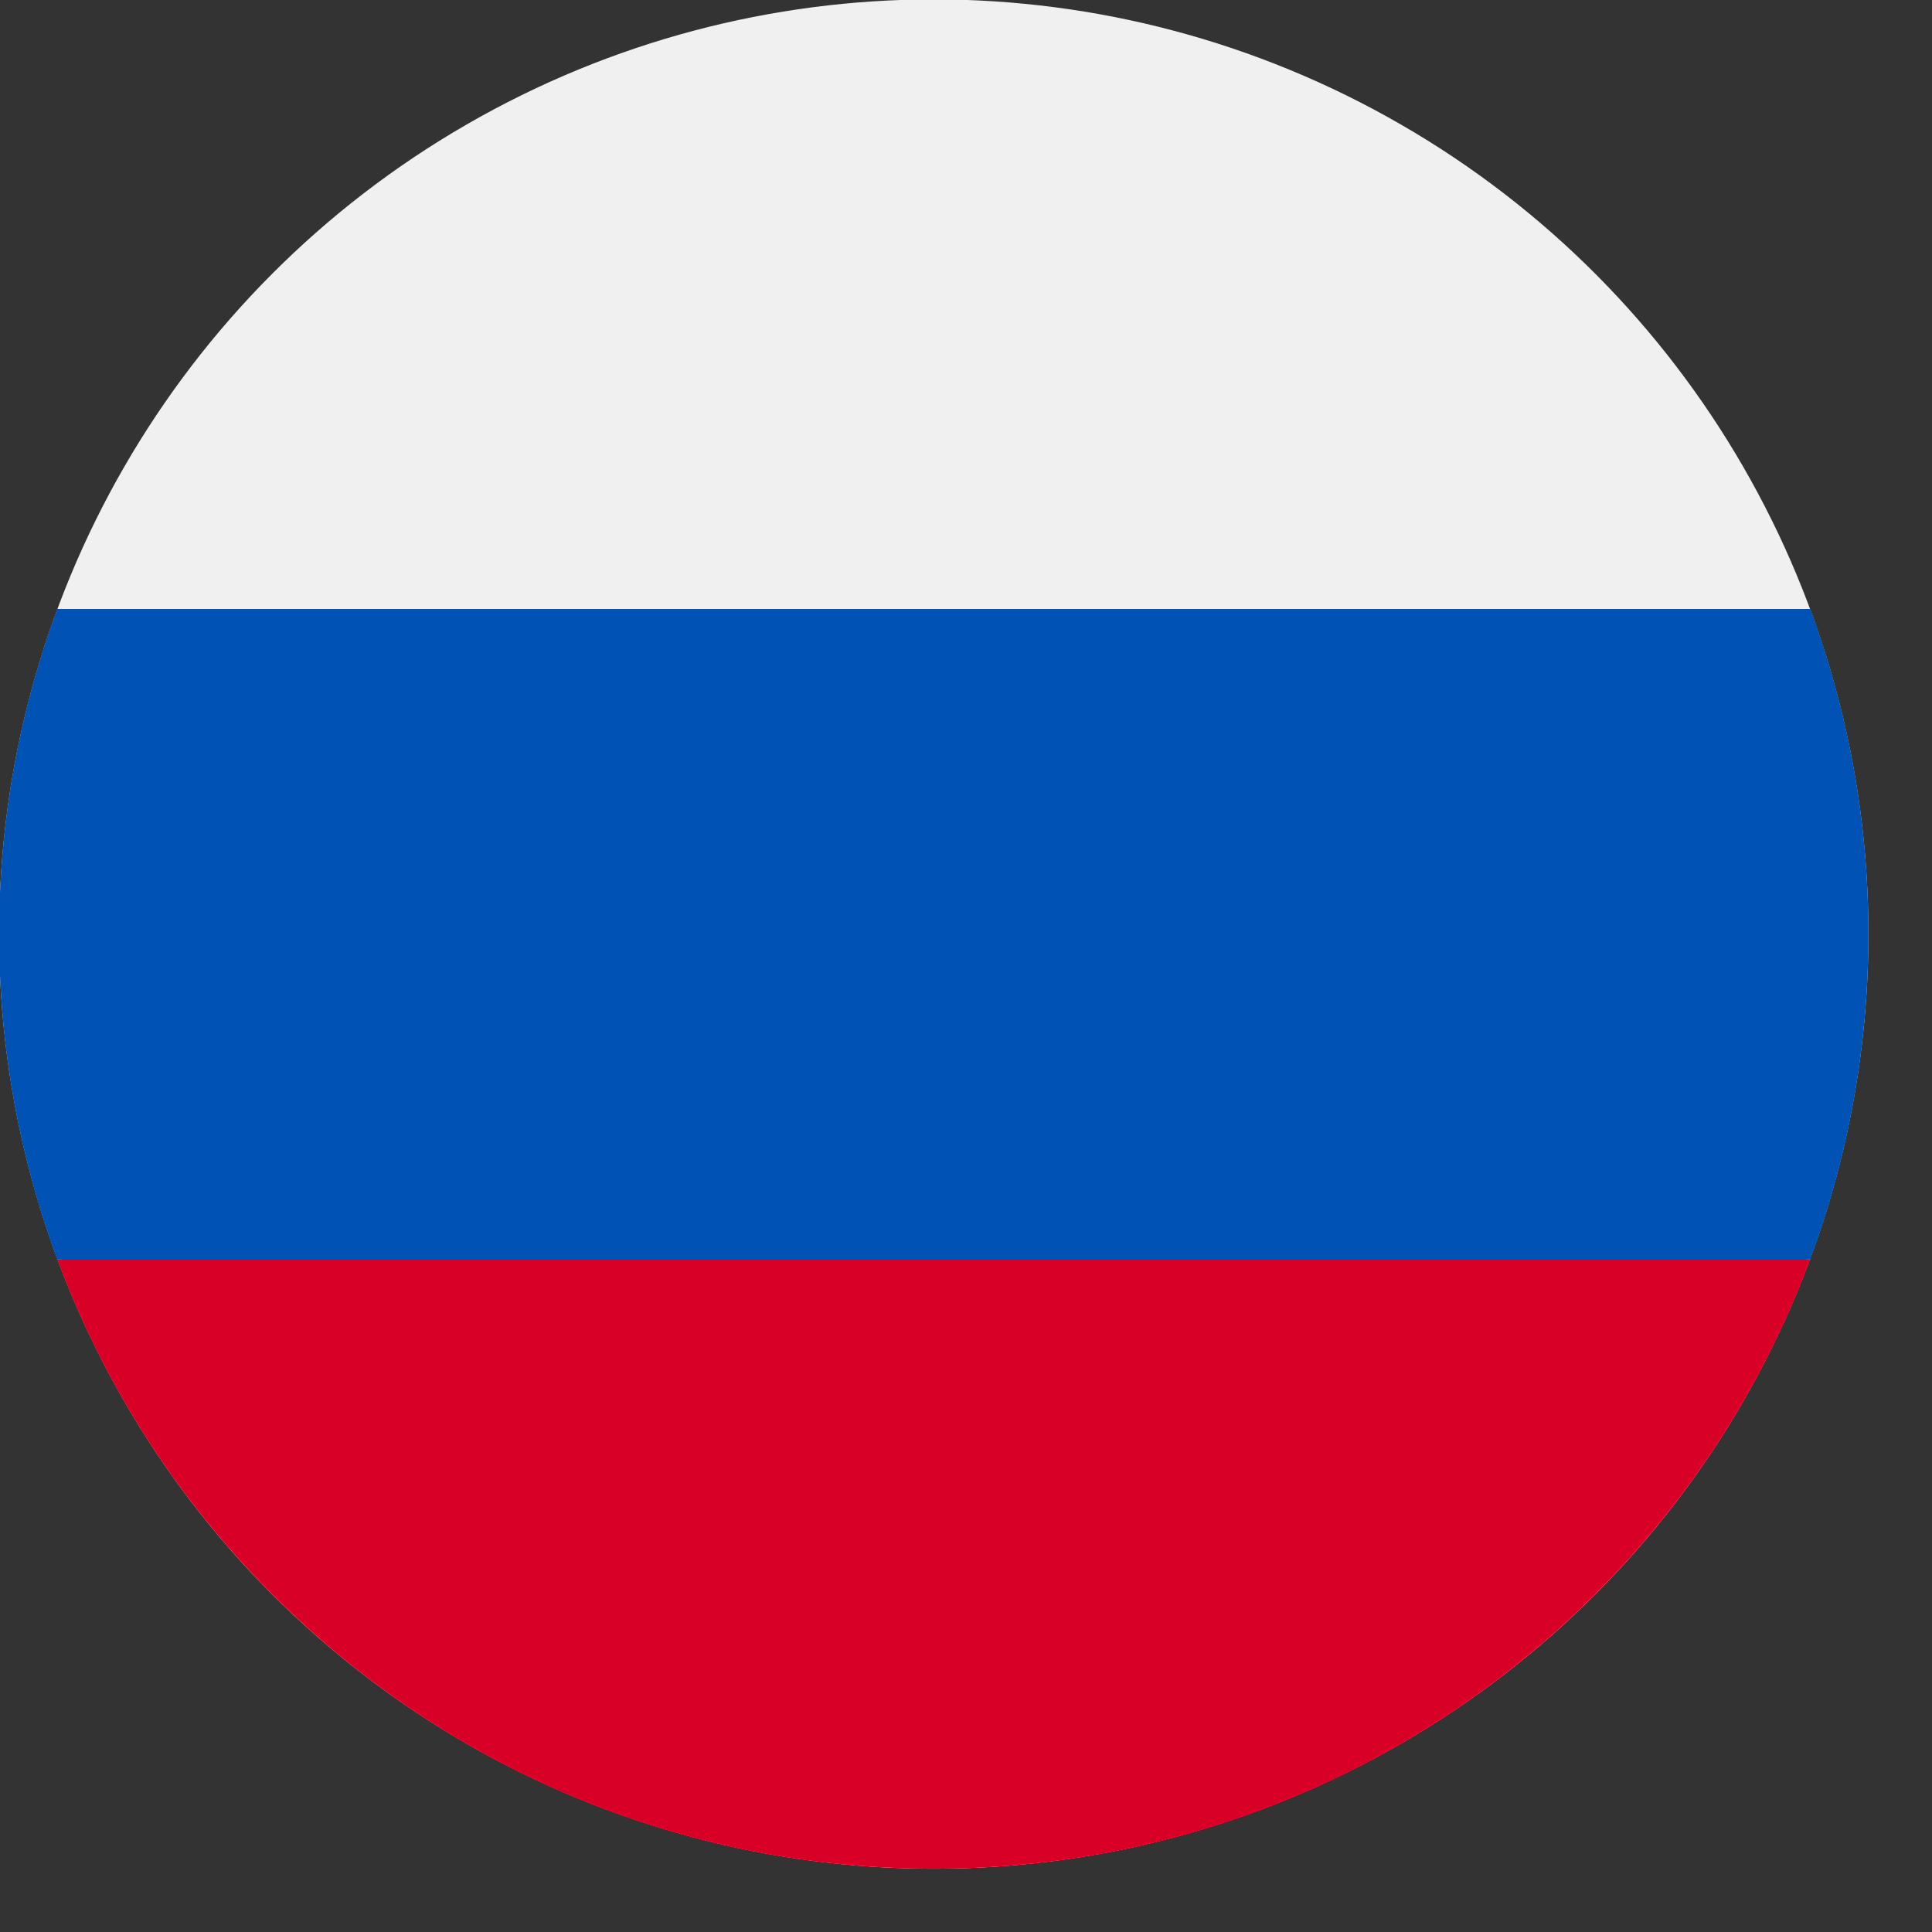
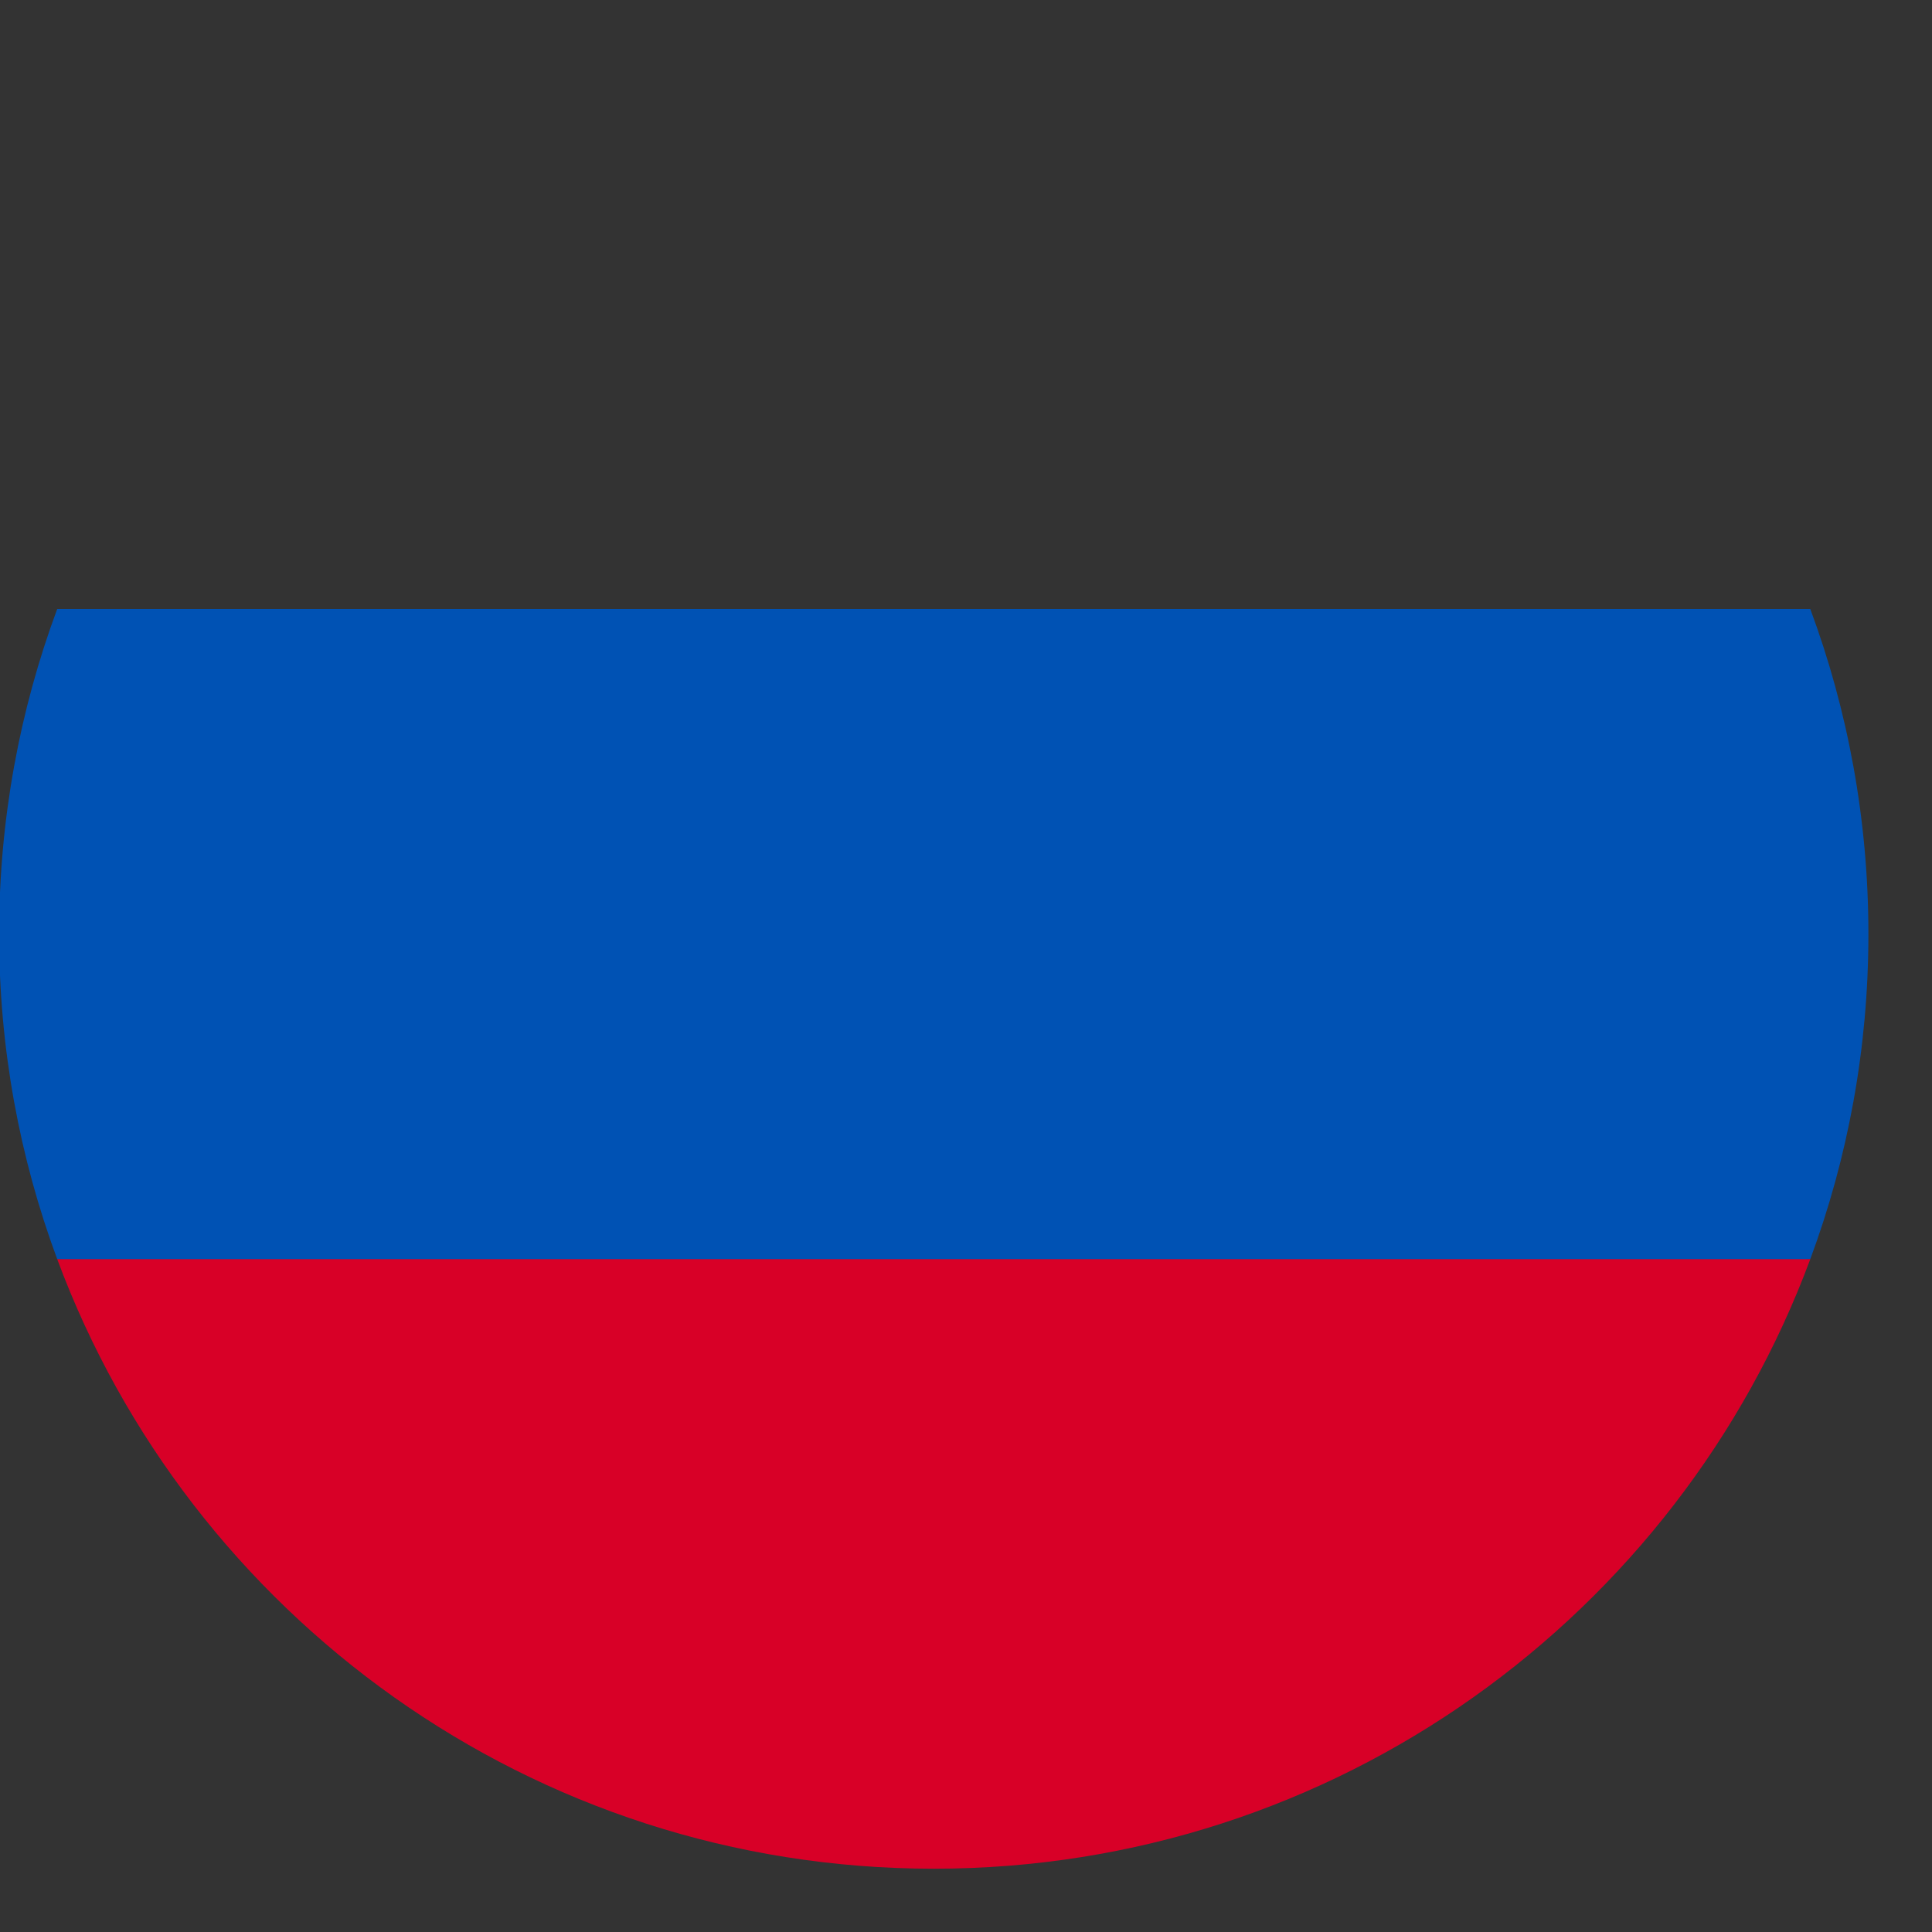
<svg xmlns="http://www.w3.org/2000/svg" xmlns:ns1="http://www.inkscape.org/namespaces/inkscape" xmlns:ns2="http://sodipodi.sourceforge.net/DTD/sodipodi-0.dtd" width="24" height="24" viewBox="0 0 6.35 6.35" version="1.1" id="svg8" ns1:version="0.92.2 (5c3e80d, 2017-08-06)" ns2:docname="flag-ru.svg">
  <rect x="0" y="0" width="6.35" height="6.35" fill="#333333" stroke="none" />
  <defs id="defs2" />
  <ns2:namedview id="base" pagecolor="#ffffff" bordercolor="#666666" borderopacity="1.0" ns1:pageopacity="0.0" ns1:pageshadow="2" ns1:zoom="32" ns1:cx="6.341634" ns1:cy="11.285982" ns1:document-units="mm" ns1:current-layer="layer1" showgrid="false" units="px" ns1:window-width="1920" ns1:window-height="1137" ns1:window-x="-8" ns1:window-y="-8" ns1:window-maximized="1" />
  <g ns1:label="Layer 1" ns1:groupmode="layer" id="layer1" transform="translate(0,-290.65)">
    <g id="g134" transform="matrix(0.012,0,0,0.012,-0.003,290.648)">
-       <circle id="circle73" r="256" cy="256" cx="256" style="fill:#f0f0f0" />
      <path id="path75" d="M 496.077,345.043 C 506.368,317.31 512,287.314 512,256 c 0,-31.314 -5.632,-61.31 -15.923,-89.043 H 15.923 C 5.633,194.69 0,224.686 0,256 c 0,31.314 5.633,61.31 15.923,89.043 L 256,367.304 Z" style="fill:#0052b4" ns1:connector-curvature="0" />
      <path id="path77" d="m 256,512 c 110.071,0 203.906,-69.472 240.077,-166.957 H 15.923 C 52.094,442.528 145.929,512 256,512 Z" style="fill:#d80027" ns1:connector-curvature="0" />
      <g id="g79" />
      <g id="g81" />
      <g id="g83" />
      <g id="g85" />
      <g id="g87" />
      <g id="g89" />
      <g id="g91" />
      <g id="g93" />
      <g id="g95" />
      <g id="g97" />
      <g id="g99" />
      <g id="g101" />
      <g id="g103" />
      <g id="g105" />
      <g id="g107" />
    </g>
  </g>
</svg>